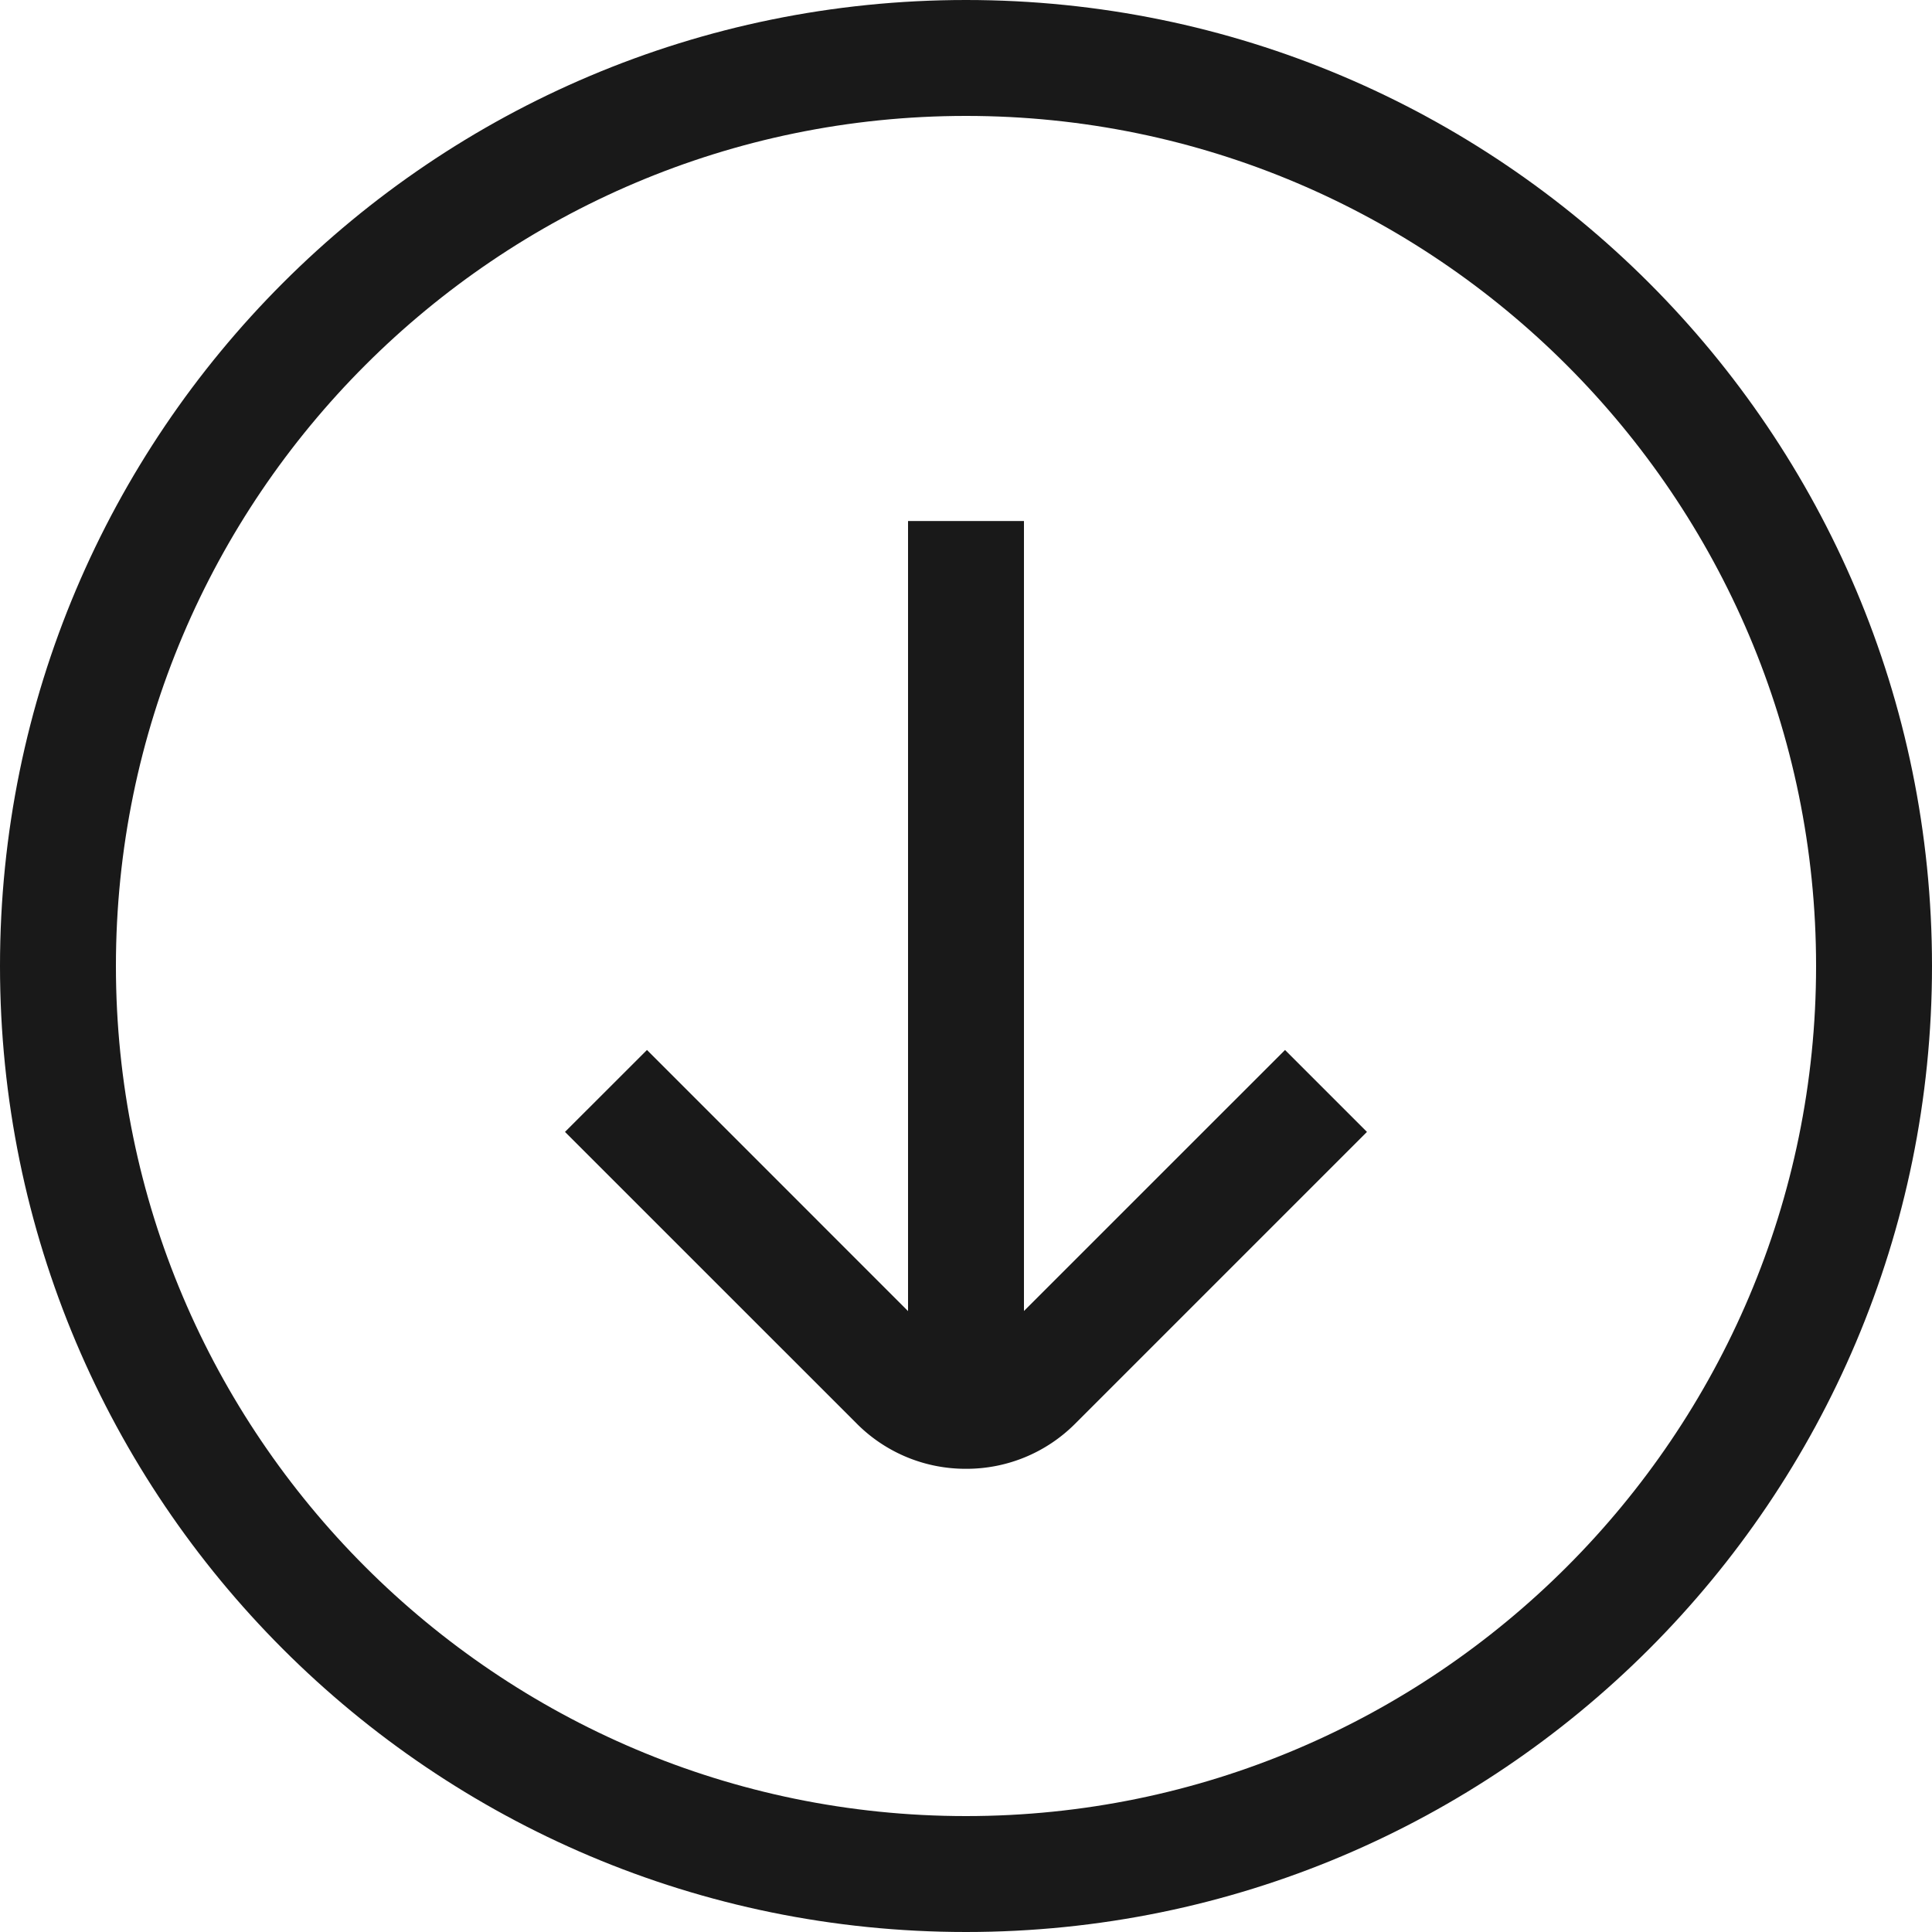
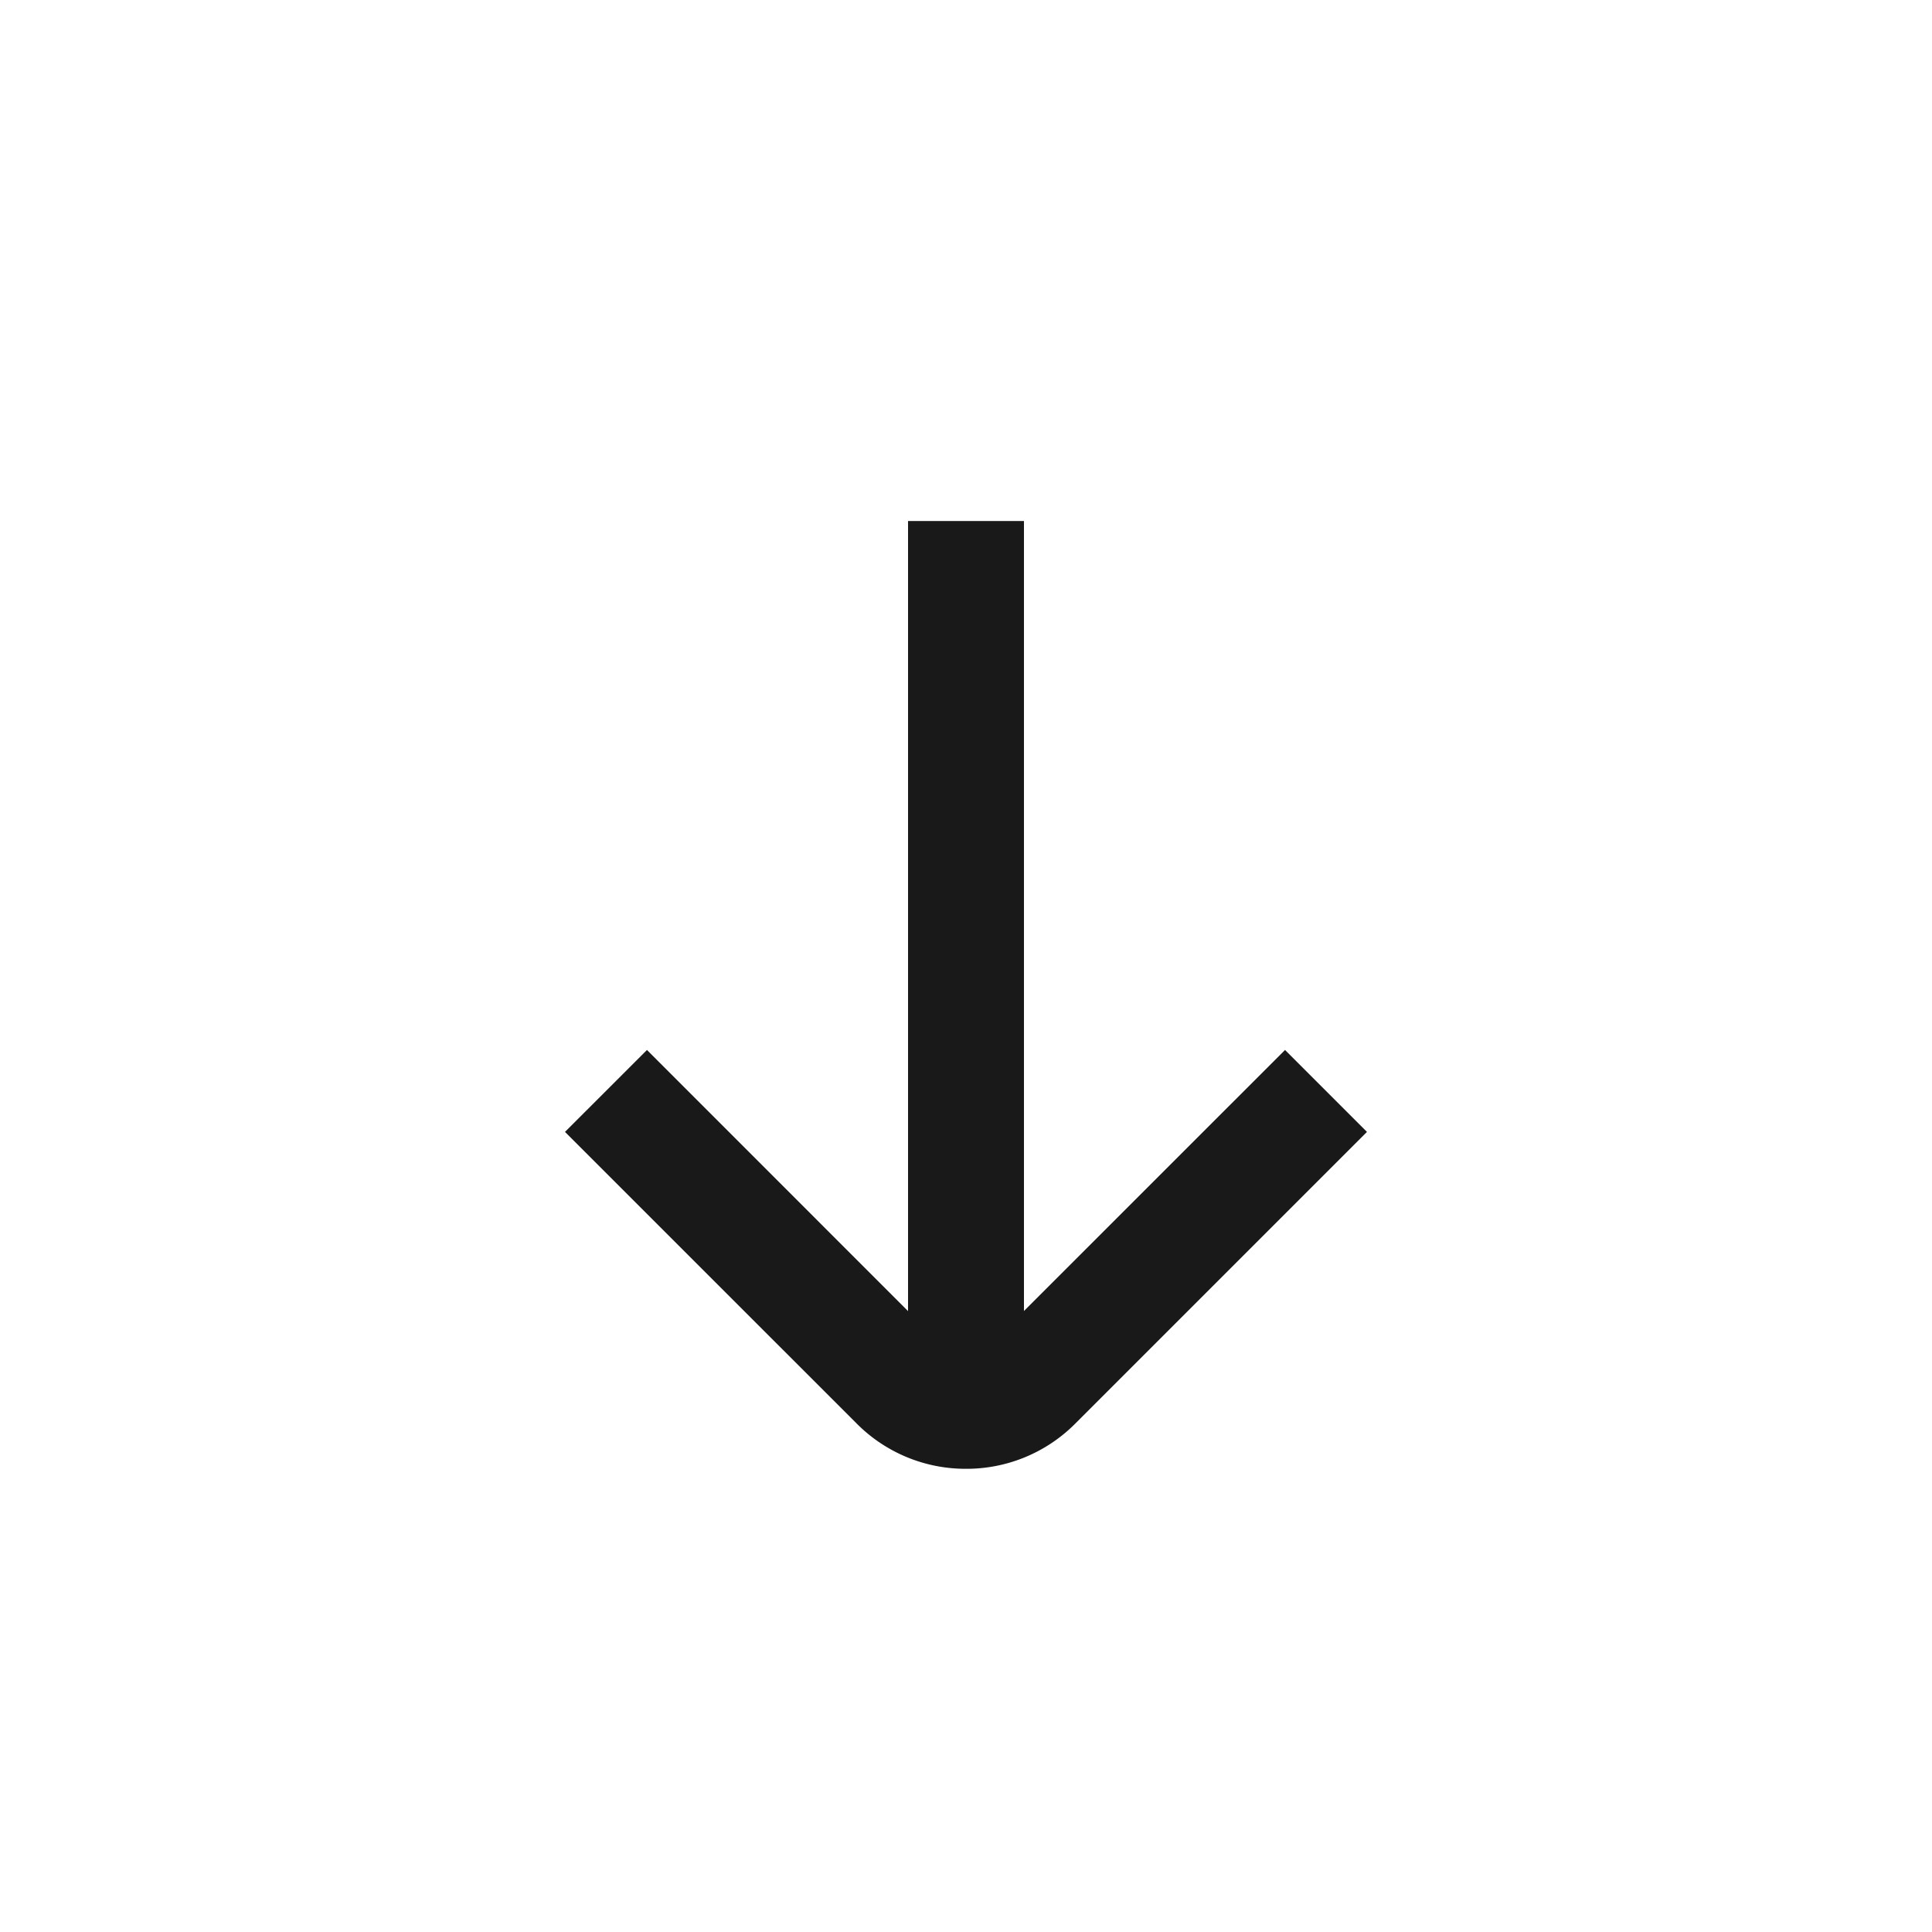
<svg xmlns="http://www.w3.org/2000/svg" width="32" height="32" viewBox="0 0 32 32">
  <g fill-rule="evenodd" opacity=".9">
    <path d="M21.284 17.391l-4.324 4.323V8.63h-1.92v13.086l-4.324-4.325-1.358 1.357 4.831 4.83a2.54 2.54 0 0 0 1.81.75 2.54 2.54 0 0 0 1.812-.75l4.83-4.83-1.357-1.357z" />
-     <path d="M16 0C7.163 0 0 7.163 0 16s7.163 16 16 16 16-7.163 16-16S24.837 0 16 0m0 1.92c7.763 0 14.08 6.317 14.08 14.08S23.763 30.08 16 30.08 1.92 23.763 1.92 16 8.237 1.92 16 1.92" />
  </g>
</svg>